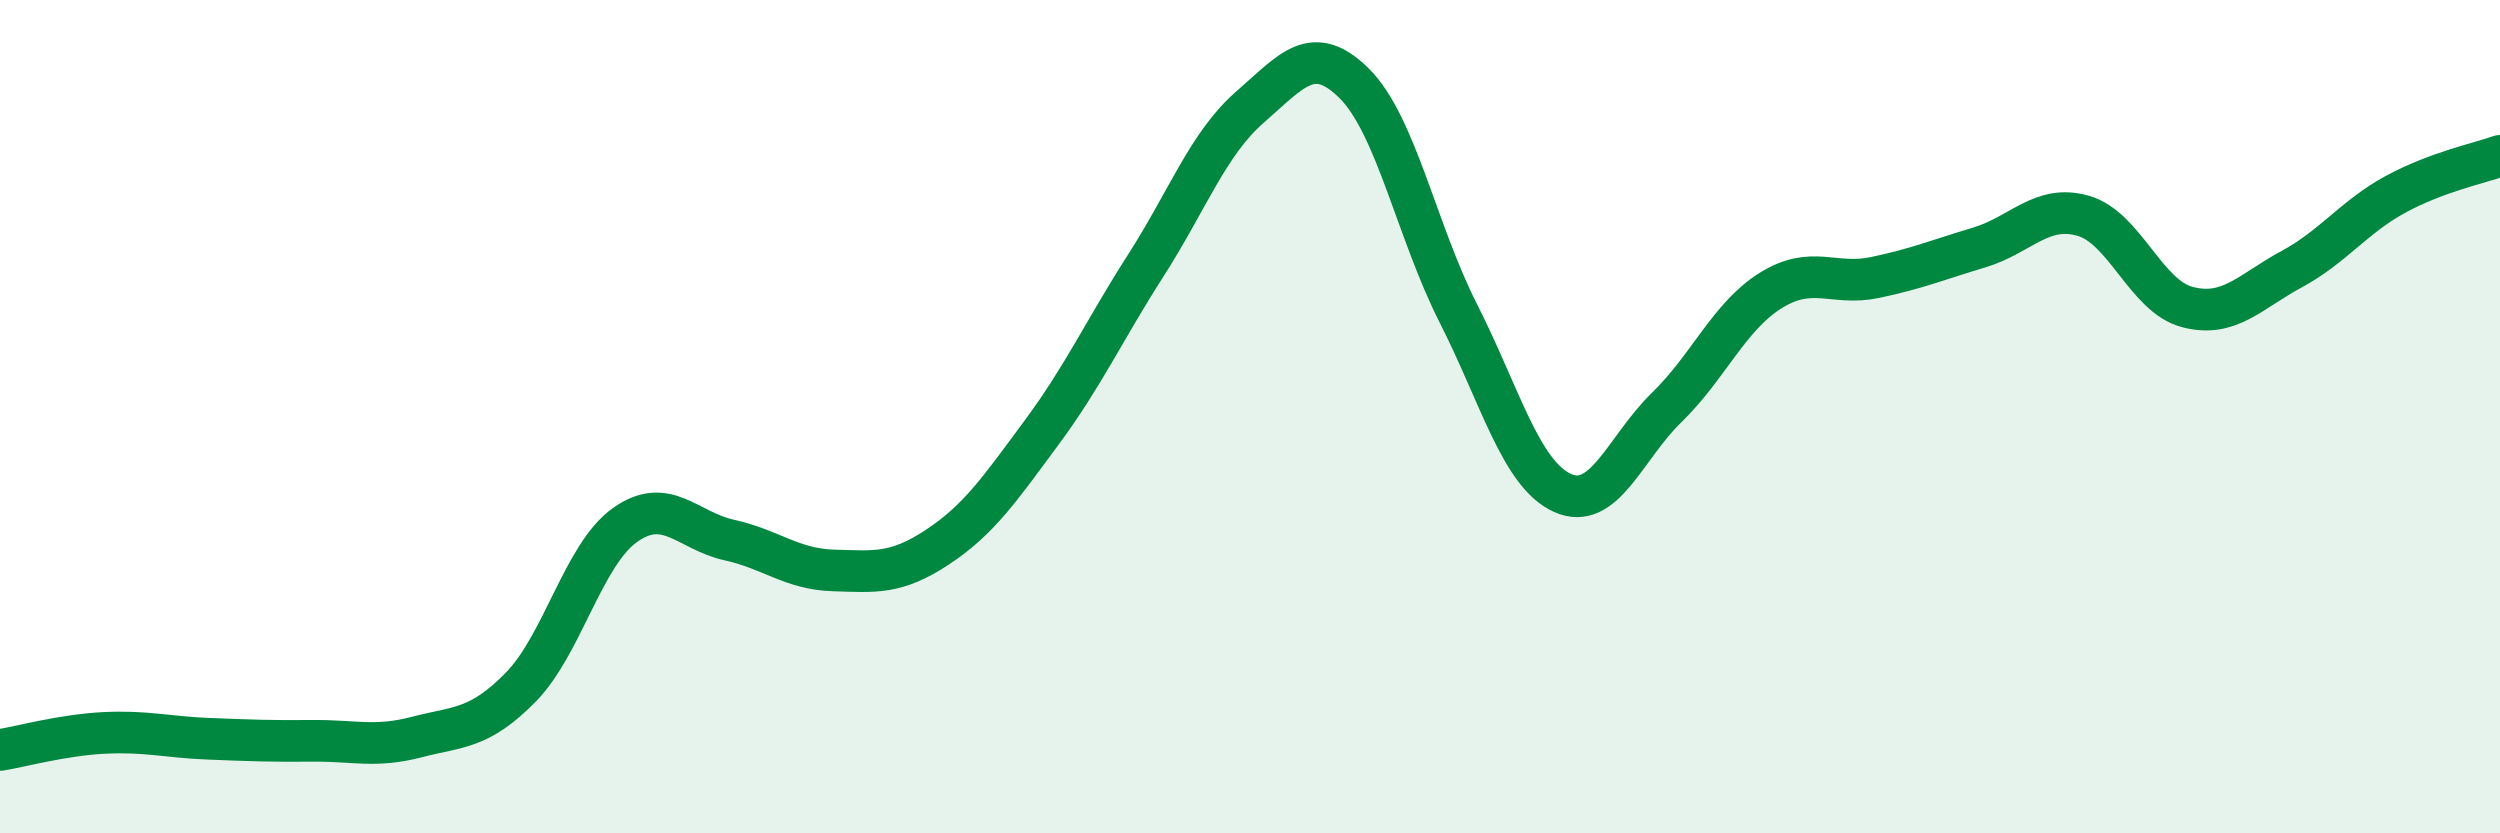
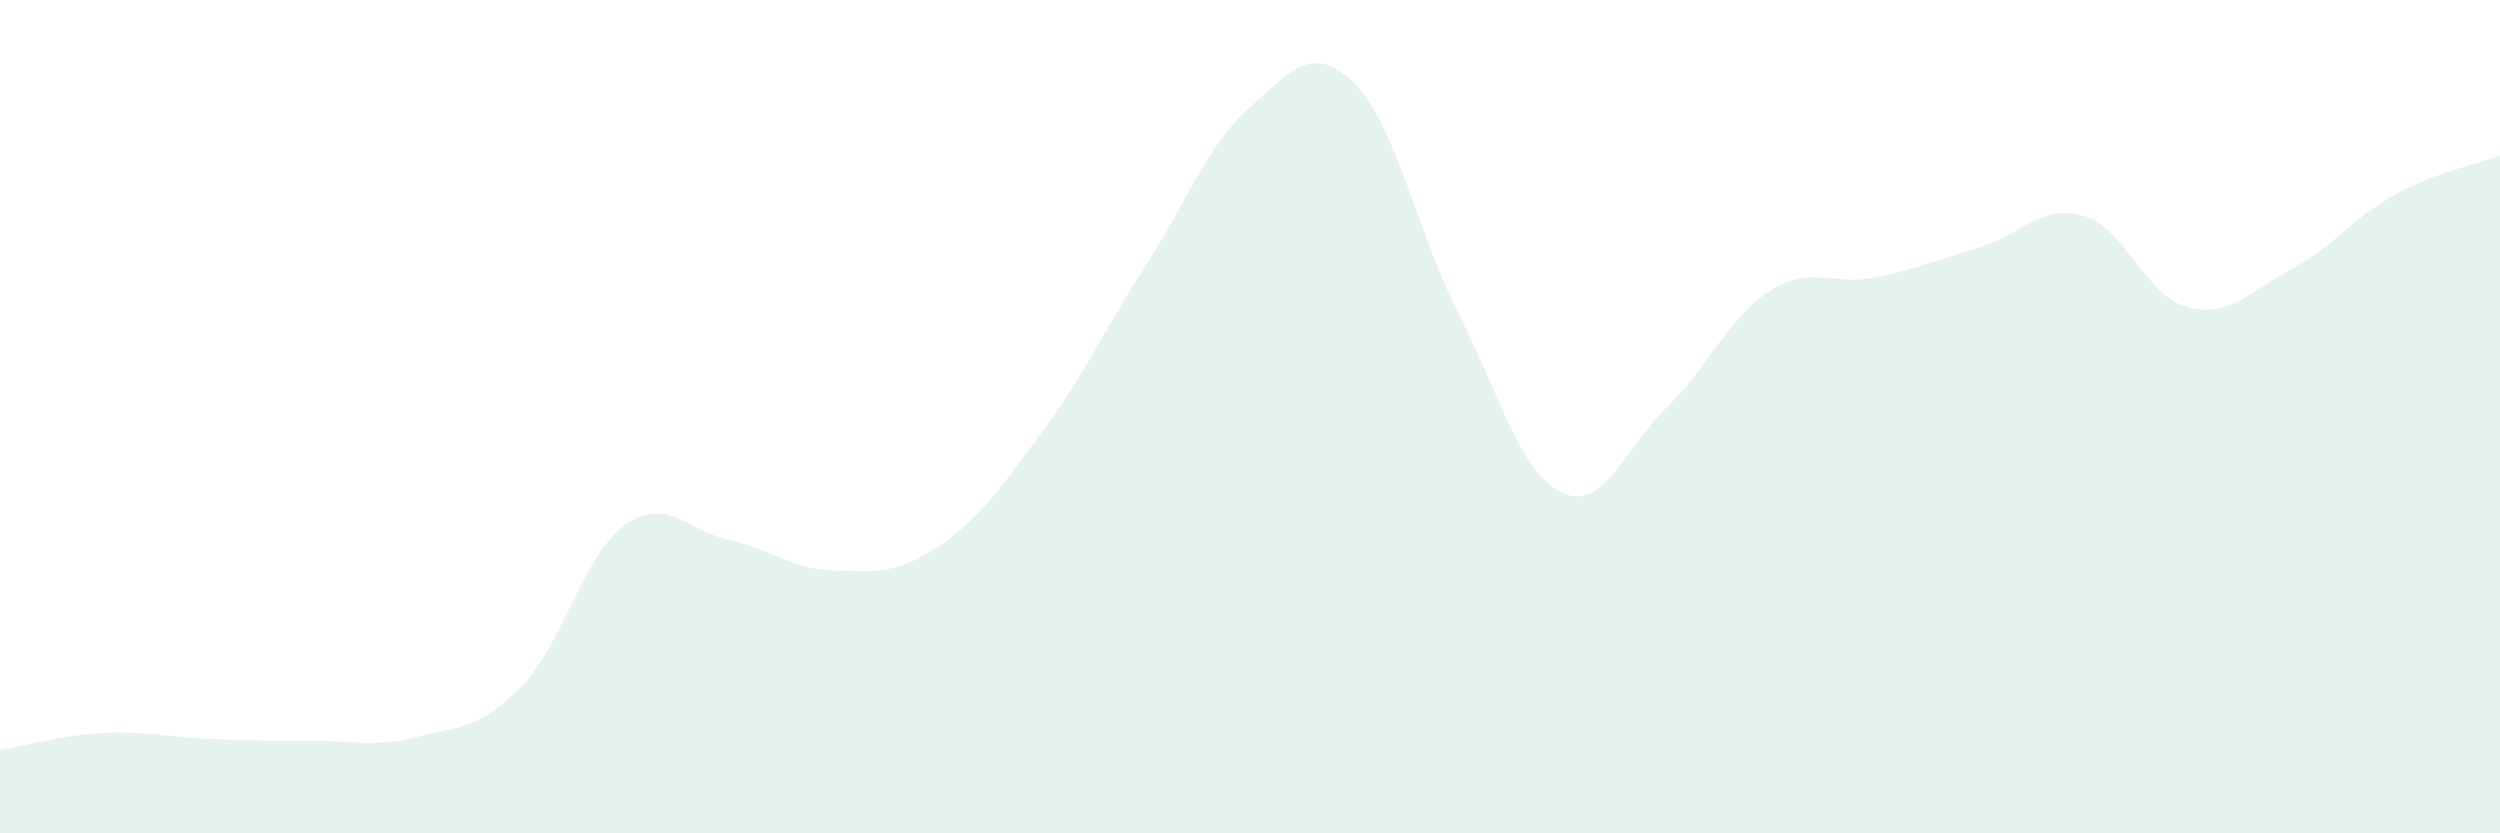
<svg xmlns="http://www.w3.org/2000/svg" width="60" height="20" viewBox="0 0 60 20">
  <path d="M 0,18 C 0.5,17.92 1.5,17.64 2.5,17.59 C 3.5,17.54 4,17.69 5,17.73 C 6,17.77 6.5,17.79 7.5,17.78 C 8.5,17.77 9,17.95 10,17.69 C 11,17.43 11.5,17.51 12.5,16.49 C 13.5,15.47 14,13.31 15,12.6 C 16,11.89 16.5,12.74 17.5,12.96 C 18.5,13.18 19,13.66 20,13.69 C 21,13.72 21.5,13.79 22.5,13.13 C 23.5,12.47 24,11.73 25,10.38 C 26,9.03 26.5,7.93 27.5,6.37 C 28.5,4.81 29,3.44 30,2.57 C 31,1.7 31.5,1.01 32.5,2 C 33.5,2.99 34,5.55 35,7.52 C 36,9.49 36.5,11.38 37.5,11.83 C 38.5,12.28 39,10.75 40,9.78 C 41,8.81 41.5,7.59 42.5,6.97 C 43.5,6.35 44,6.87 45,6.66 C 46,6.45 46.5,6.24 47.5,5.94 C 48.5,5.64 49,4.89 50,5.18 C 51,5.47 51.5,7.11 52.5,7.37 C 53.5,7.63 54,7 55,6.46 C 56,5.92 56.5,5.2 57.5,4.66 C 58.5,4.12 59.5,3.92 60,3.74L60 20L0 20Z" fill="#008740" opacity="0.1" stroke-linecap="round" stroke-linejoin="round" />
-   <path d="M 0,18 C 0.5,17.92 1.5,17.64 2.5,17.59 C 3.5,17.54 4,17.69 5,17.73 C 6,17.77 6.5,17.79 7.5,17.78 C 8.5,17.77 9,17.95 10,17.69 C 11,17.43 11.5,17.51 12.5,16.49 C 13.5,15.47 14,13.31 15,12.6 C 16,11.89 16.5,12.74 17.5,12.96 C 18.5,13.18 19,13.66 20,13.69 C 21,13.72 21.5,13.79 22.5,13.13 C 23.5,12.47 24,11.73 25,10.38 C 26,9.03 26.5,7.93 27.5,6.37 C 28.5,4.81 29,3.44 30,2.57 C 31,1.7 31.5,1.01 32.5,2 C 33.5,2.99 34,5.55 35,7.52 C 36,9.49 36.5,11.38 37.5,11.83 C 38.5,12.28 39,10.75 40,9.78 C 41,8.81 41.5,7.59 42.5,6.97 C 43.5,6.35 44,6.87 45,6.66 C 46,6.45 46.5,6.24 47.5,5.94 C 48.5,5.64 49,4.89 50,5.18 C 51,5.47 51.5,7.11 52.5,7.37 C 53.5,7.63 54,7 55,6.46 C 56,5.92 56.5,5.2 57.5,4.66 C 58.5,4.12 59.5,3.92 60,3.74" stroke="#008740" stroke-width="1" fill="none" stroke-linecap="round" stroke-linejoin="round" />
</svg>